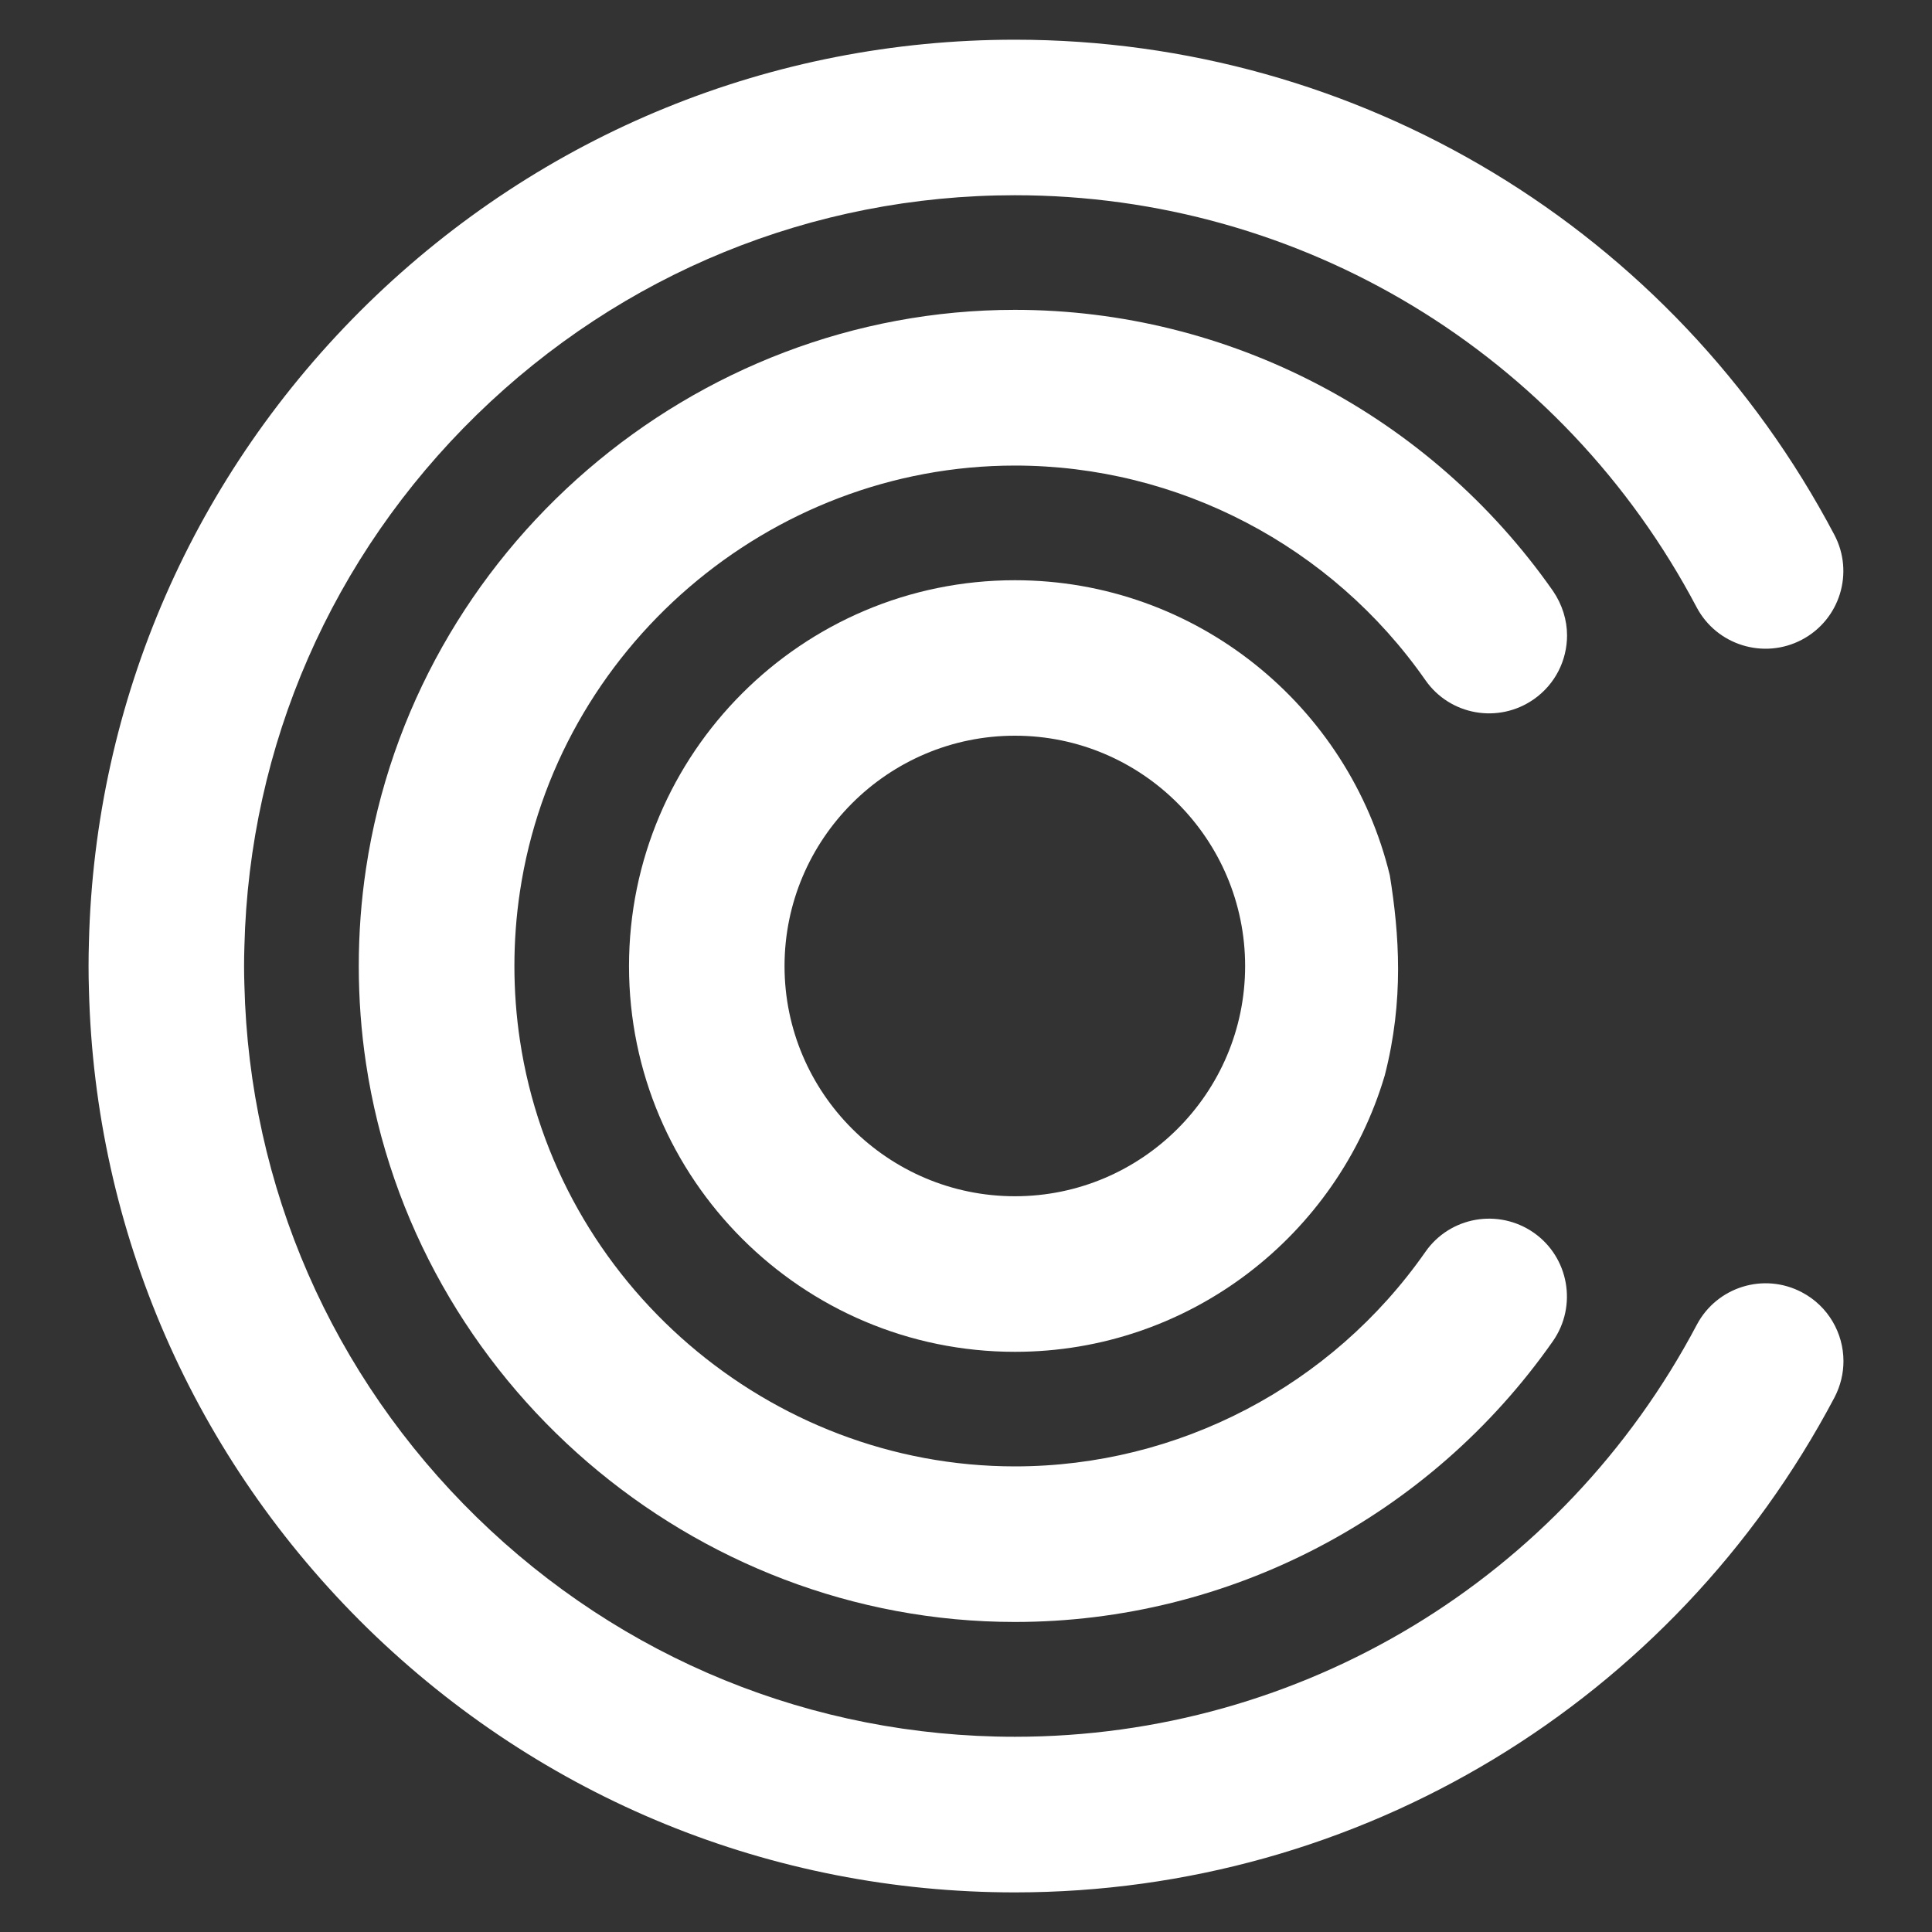
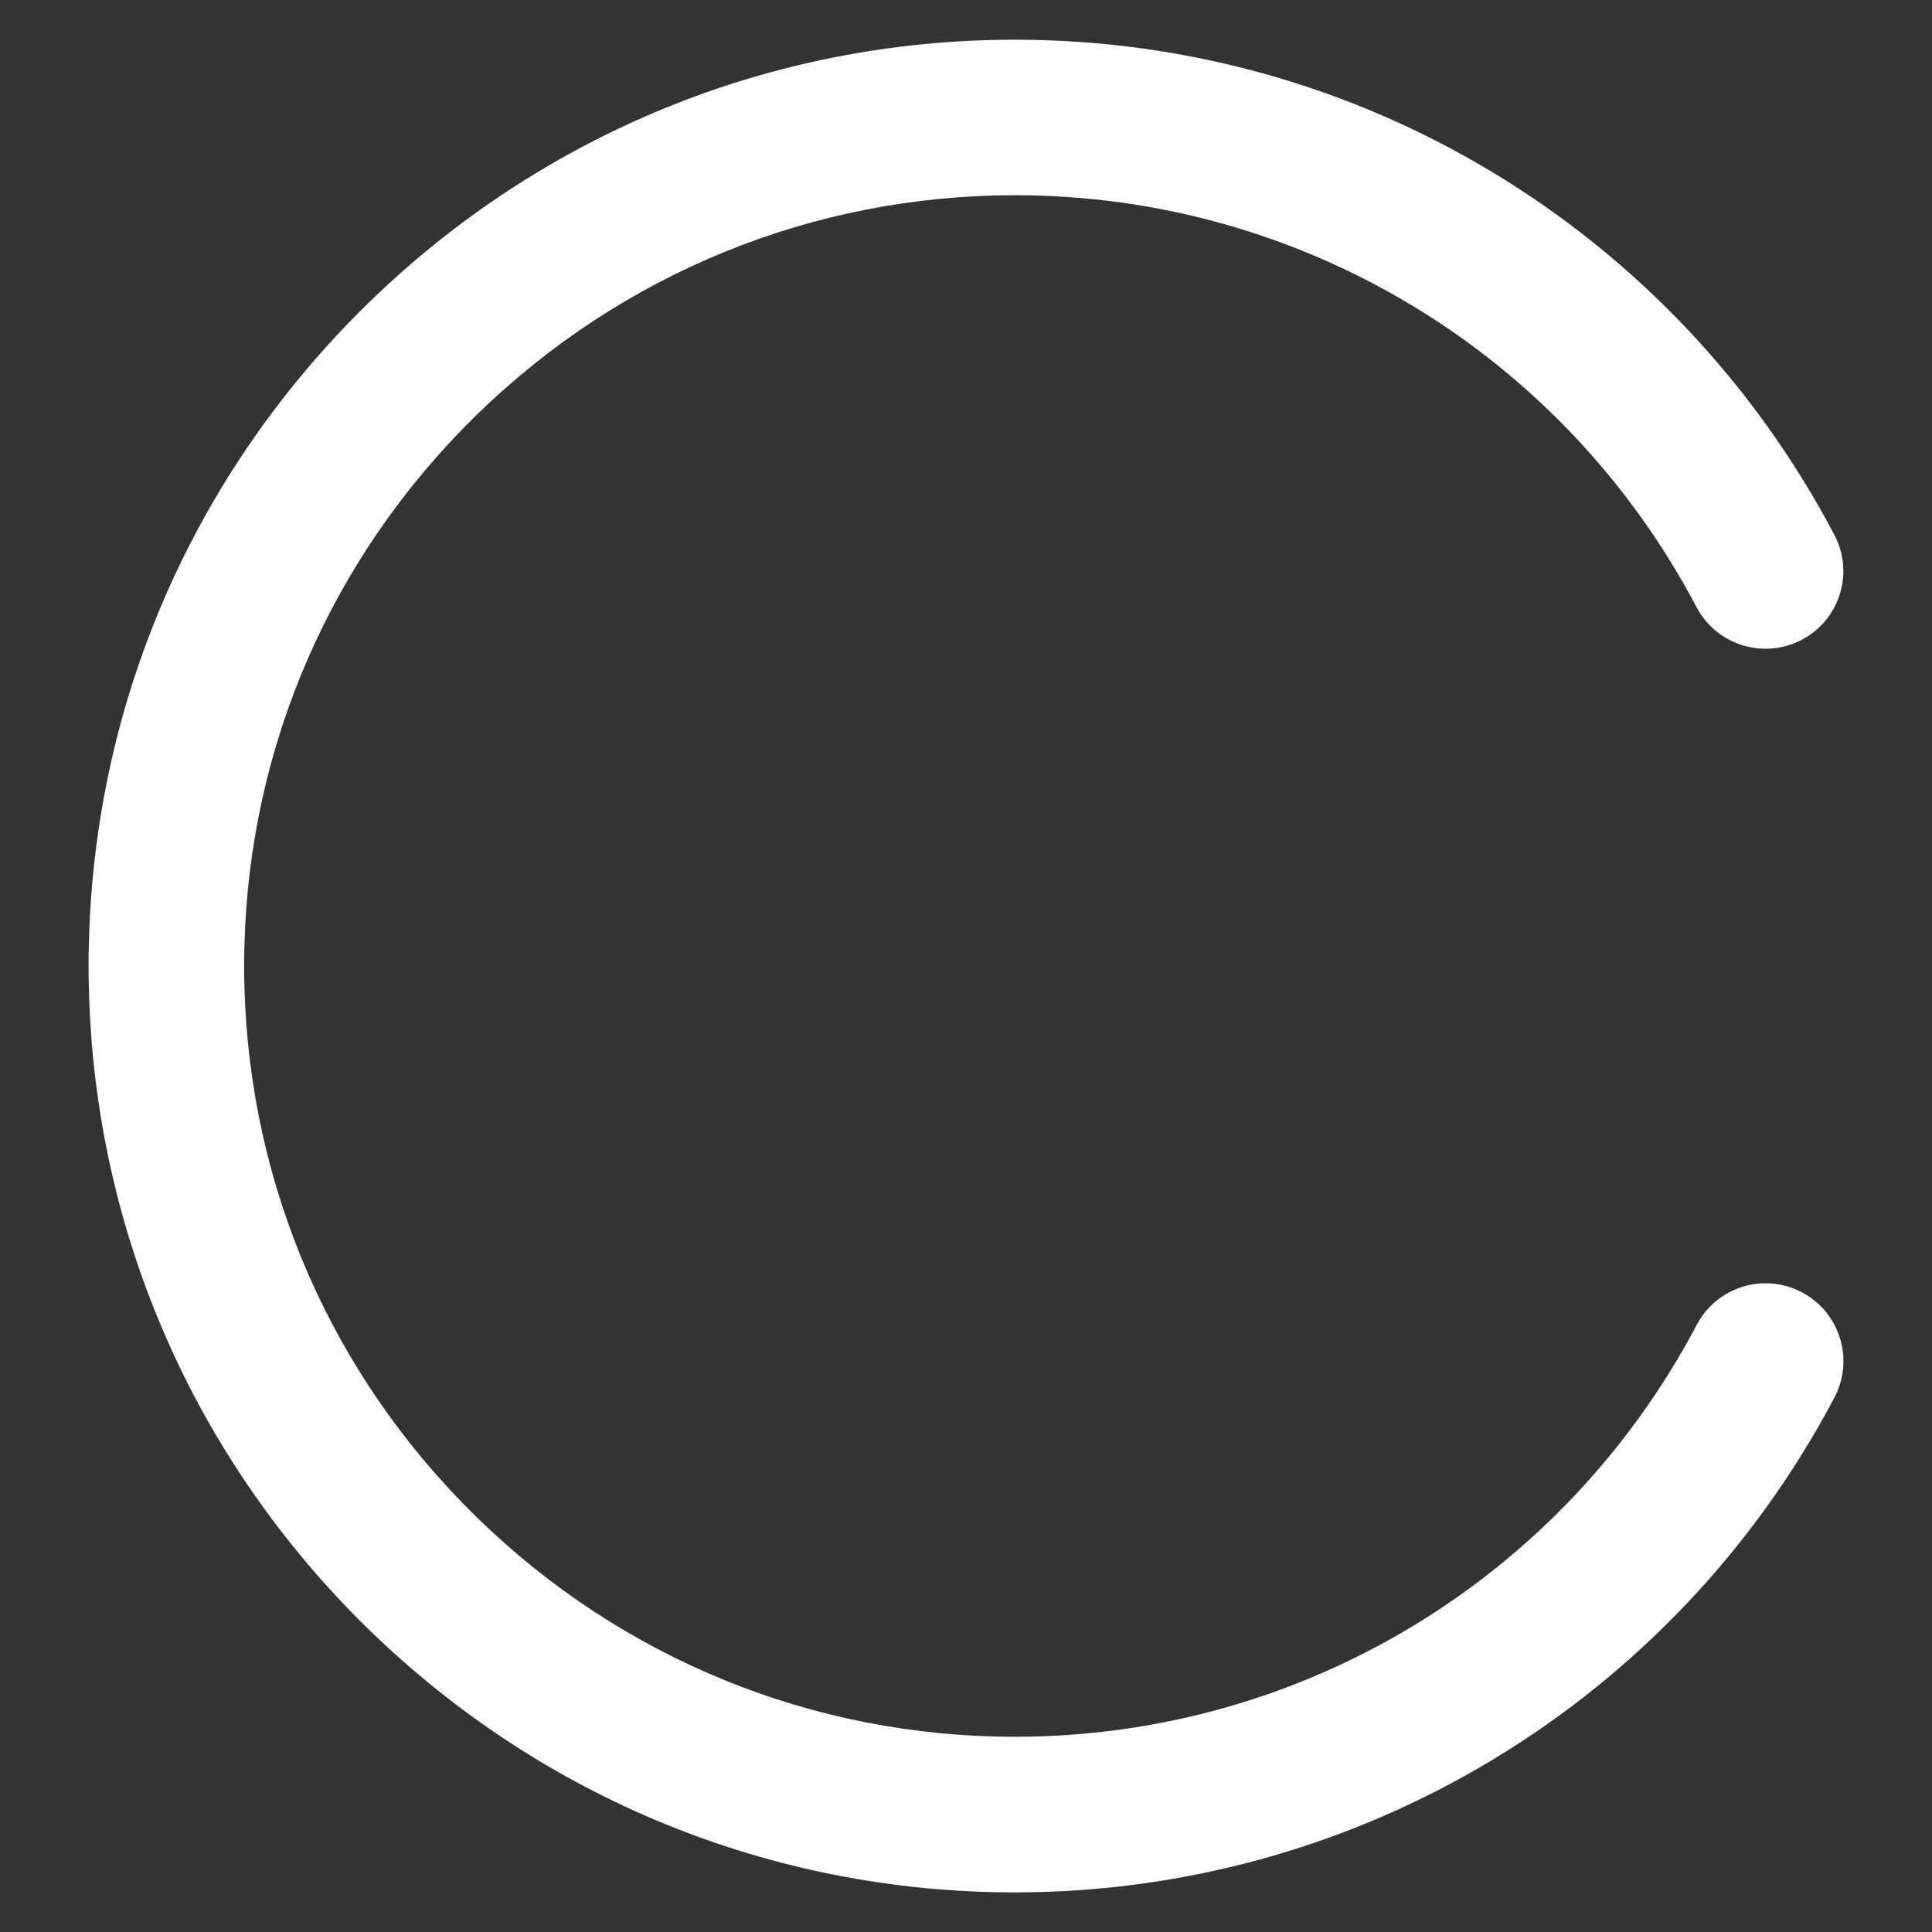
<svg xmlns="http://www.w3.org/2000/svg" version="1.1" id="Layer_1" x="0px" y="0px" width="40px" height="40px" viewBox="0 0 40 40" enable-background="new 0 0 40 40" xml:space="preserve">
  <rect x="0" y="0" width="40" height="40" fill="#333333" stroke="none" />
  <g>
    <path fill="#FFFFFF" d="M37.982,28.931c0.124-0.24,0.185-0.495,0.185-0.75c0-0.577-0.314-1.138-0.86-1.425   c-0.787-0.416-1.759-0.115-2.176,0.671c-2.78,5.261-8.188,8.531-14.118,8.531c-4.187,0-8.142-1.615-11.145-4.547   C6.87,28.482,5.162,24.573,5.06,20.396c-0.009-0.265-0.009-0.519,0-0.8C5.162,15.427,6.87,11.517,9.868,8.59   c3.002-2.929,6.958-4.548,11.145-4.548c5.93,0,11.339,3.271,14.114,8.531c0.416,0.786,1.393,1.087,2.18,0.671   c0.786-0.416,1.087-1.388,0.67-2.174c-3.335-6.32-9.835-10.248-16.964-10.248c-5.033,0-9.79,1.943-13.399,5.464   c-3.599,3.52-5.649,8.216-5.773,13.223c-0.01,0.327-0.01,0.665,0,0.976c0.124,5.015,2.175,9.71,5.773,13.231   c3.609,3.52,8.365,5.464,13.399,5.464C28.142,39.178,34.642,35.25,37.982,28.931" />
-     <path fill="#FFFFFF" d="M21.013,6.415c-6.672,0-12.446,4.973-13.435,11.566c-0.2,1.323-0.2,2.715,0,4.038   c0.989,6.593,6.763,11.562,13.435,11.562c4.427,0,8.59-2.174,11.139-5.815c0.509-0.731,0.329-1.736-0.397-2.244   c-0.731-0.509-1.735-0.334-2.244,0.397c-1.942,2.781-5.121,4.441-8.498,4.441c-5.089,0-9.493-3.789-10.248-8.818   c-0.153-1.013-0.153-2.071,0-3.085c0.755-5.029,5.159-8.818,10.248-8.818c3.377,0,6.556,1.661,8.498,4.442   c0.509,0.731,1.513,0.907,2.244,0.397c0.449-0.314,0.689-0.813,0.689-1.323c0-0.314-0.098-0.638-0.292-0.921   C29.603,8.594,25.44,6.415,21.013,6.415" />
-     <path fill="#FFFFFF" d="M28.775,18.124c-0.846-3.502-4.006-6.111-7.762-6.111c-4.404,0-7.99,3.581-7.99,7.99   c0,4.404,3.585,7.985,7.99,7.985c3.617,0,6.68-2.415,7.657-5.723C29.071,20.706,28.969,19.336,28.775,18.124 M21.013,24.767   c-2.628,0-4.77-2.137-4.77-4.765c0-2.632,2.142-4.77,4.77-4.77c2.628,0,4.766,2.138,4.766,4.77   C25.778,22.63,23.641,24.767,21.013,24.767z" />
  </g>
</svg>